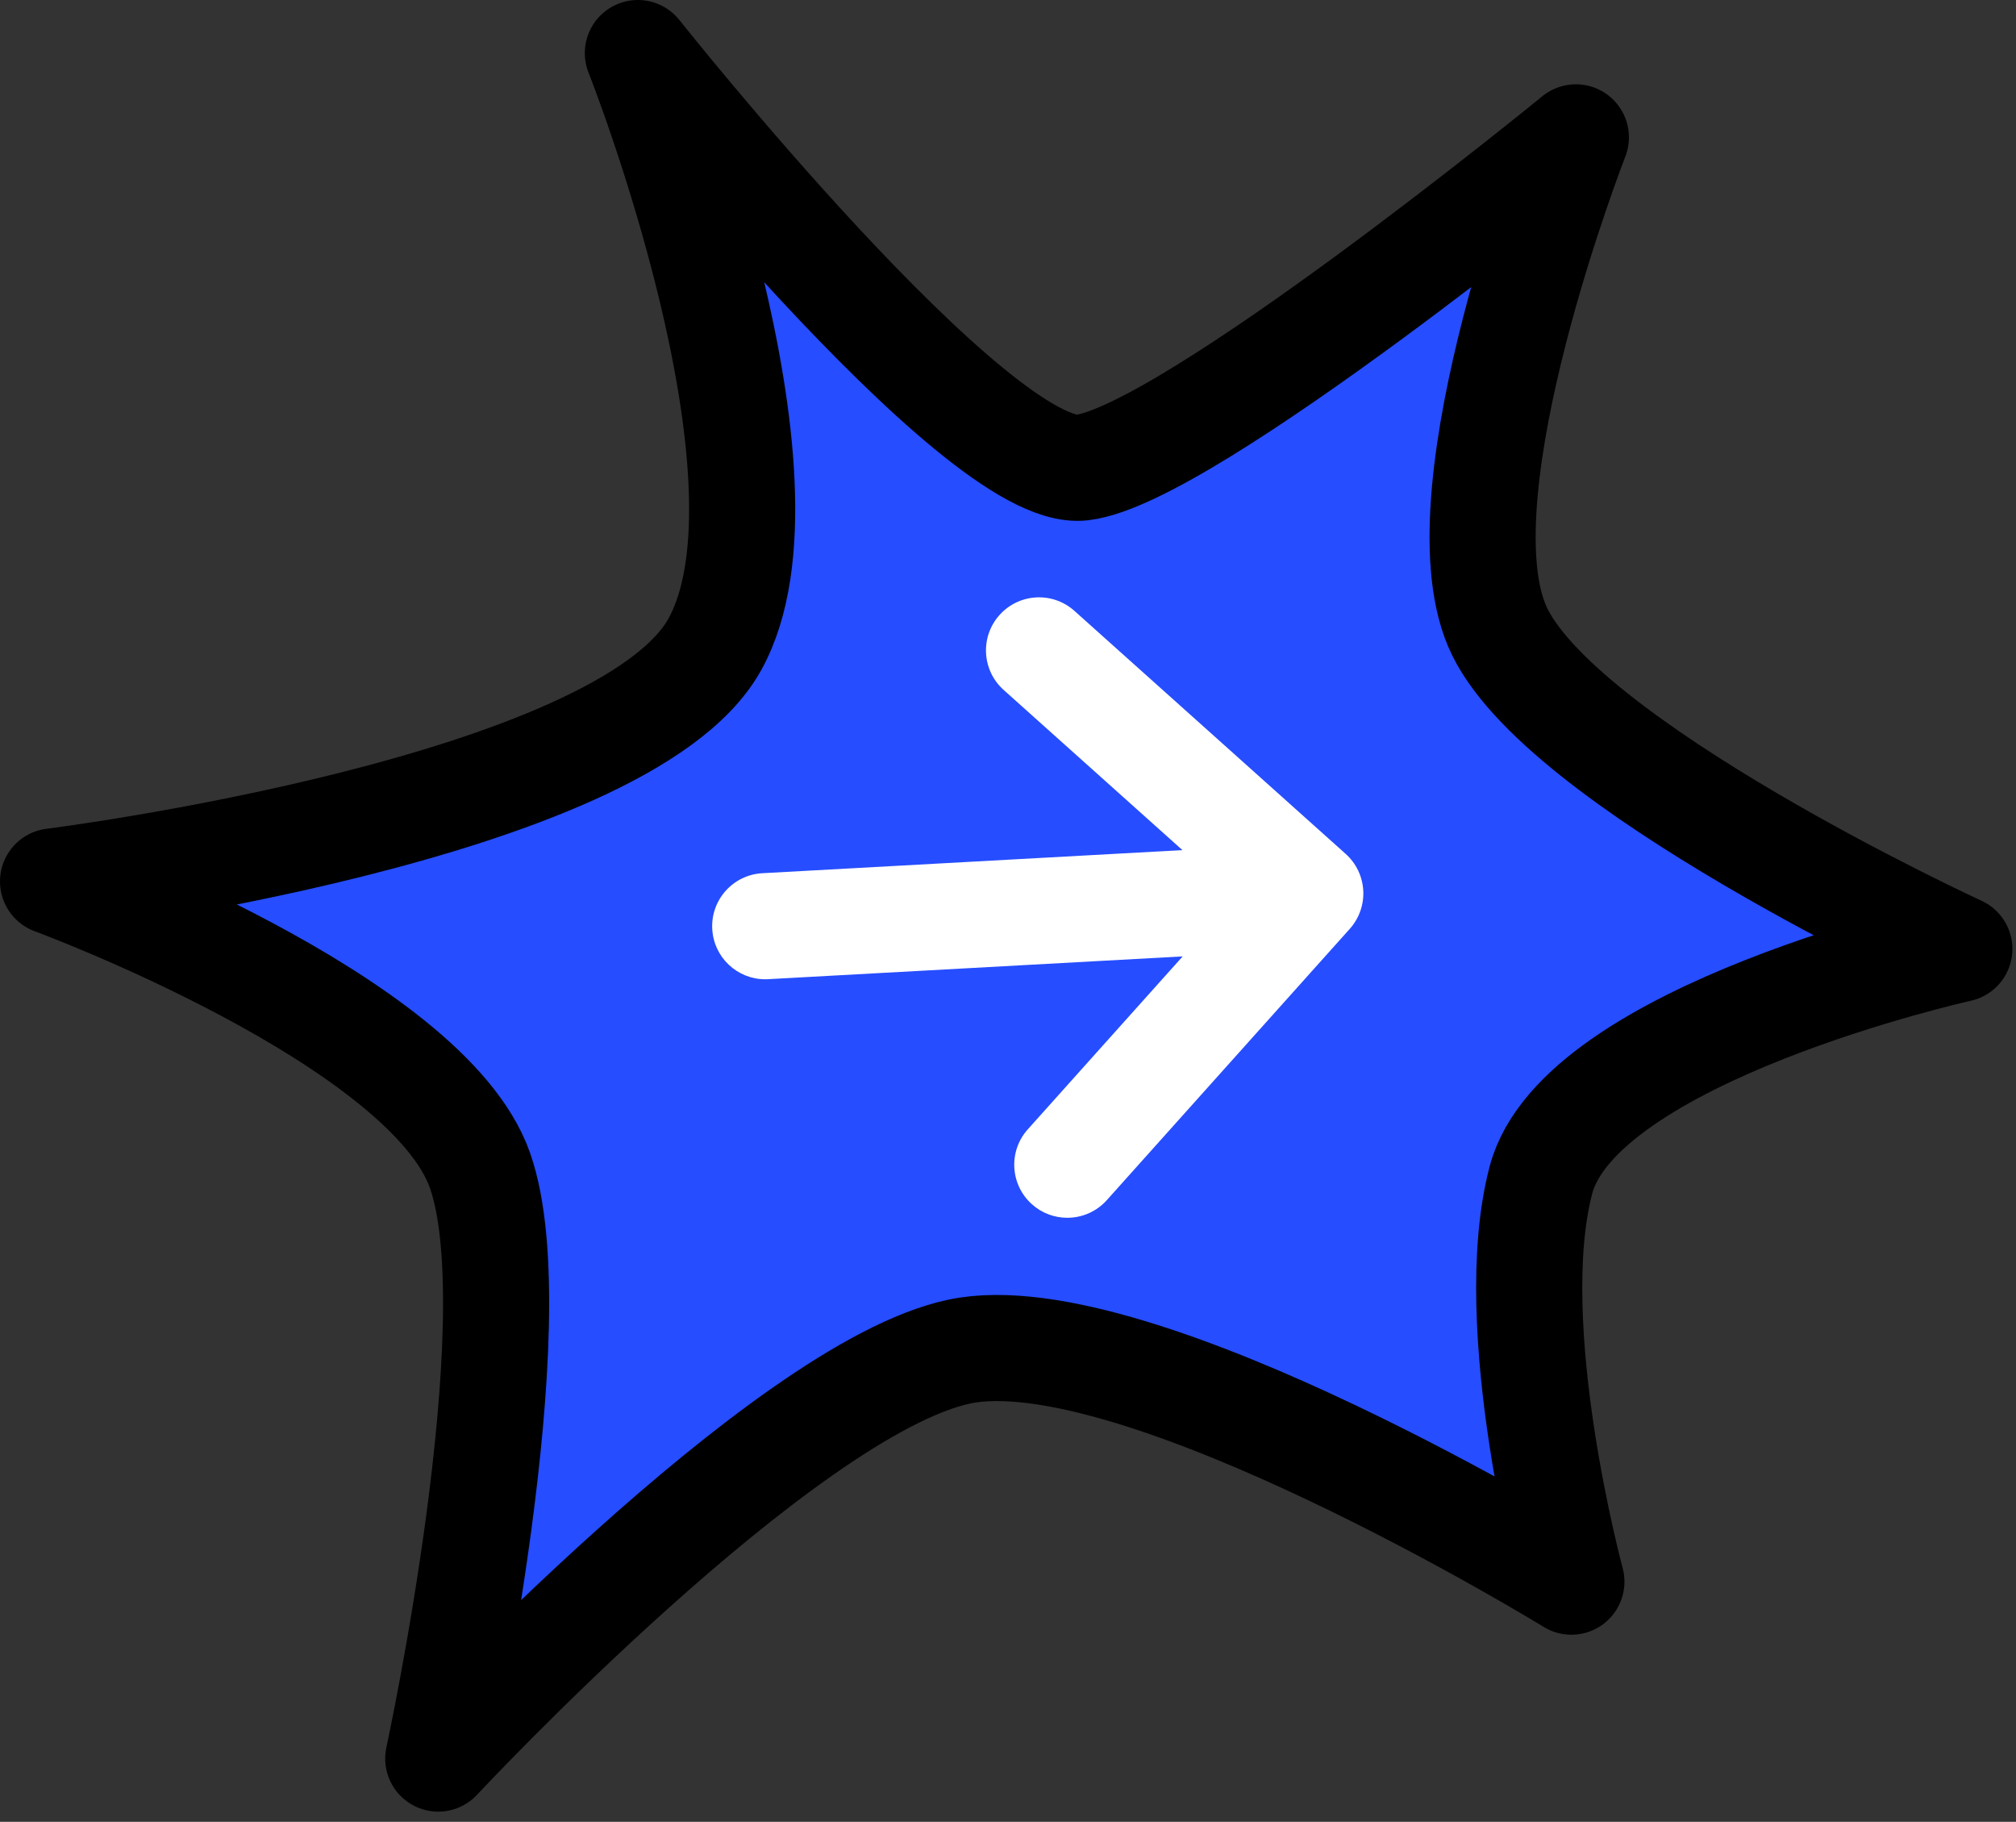
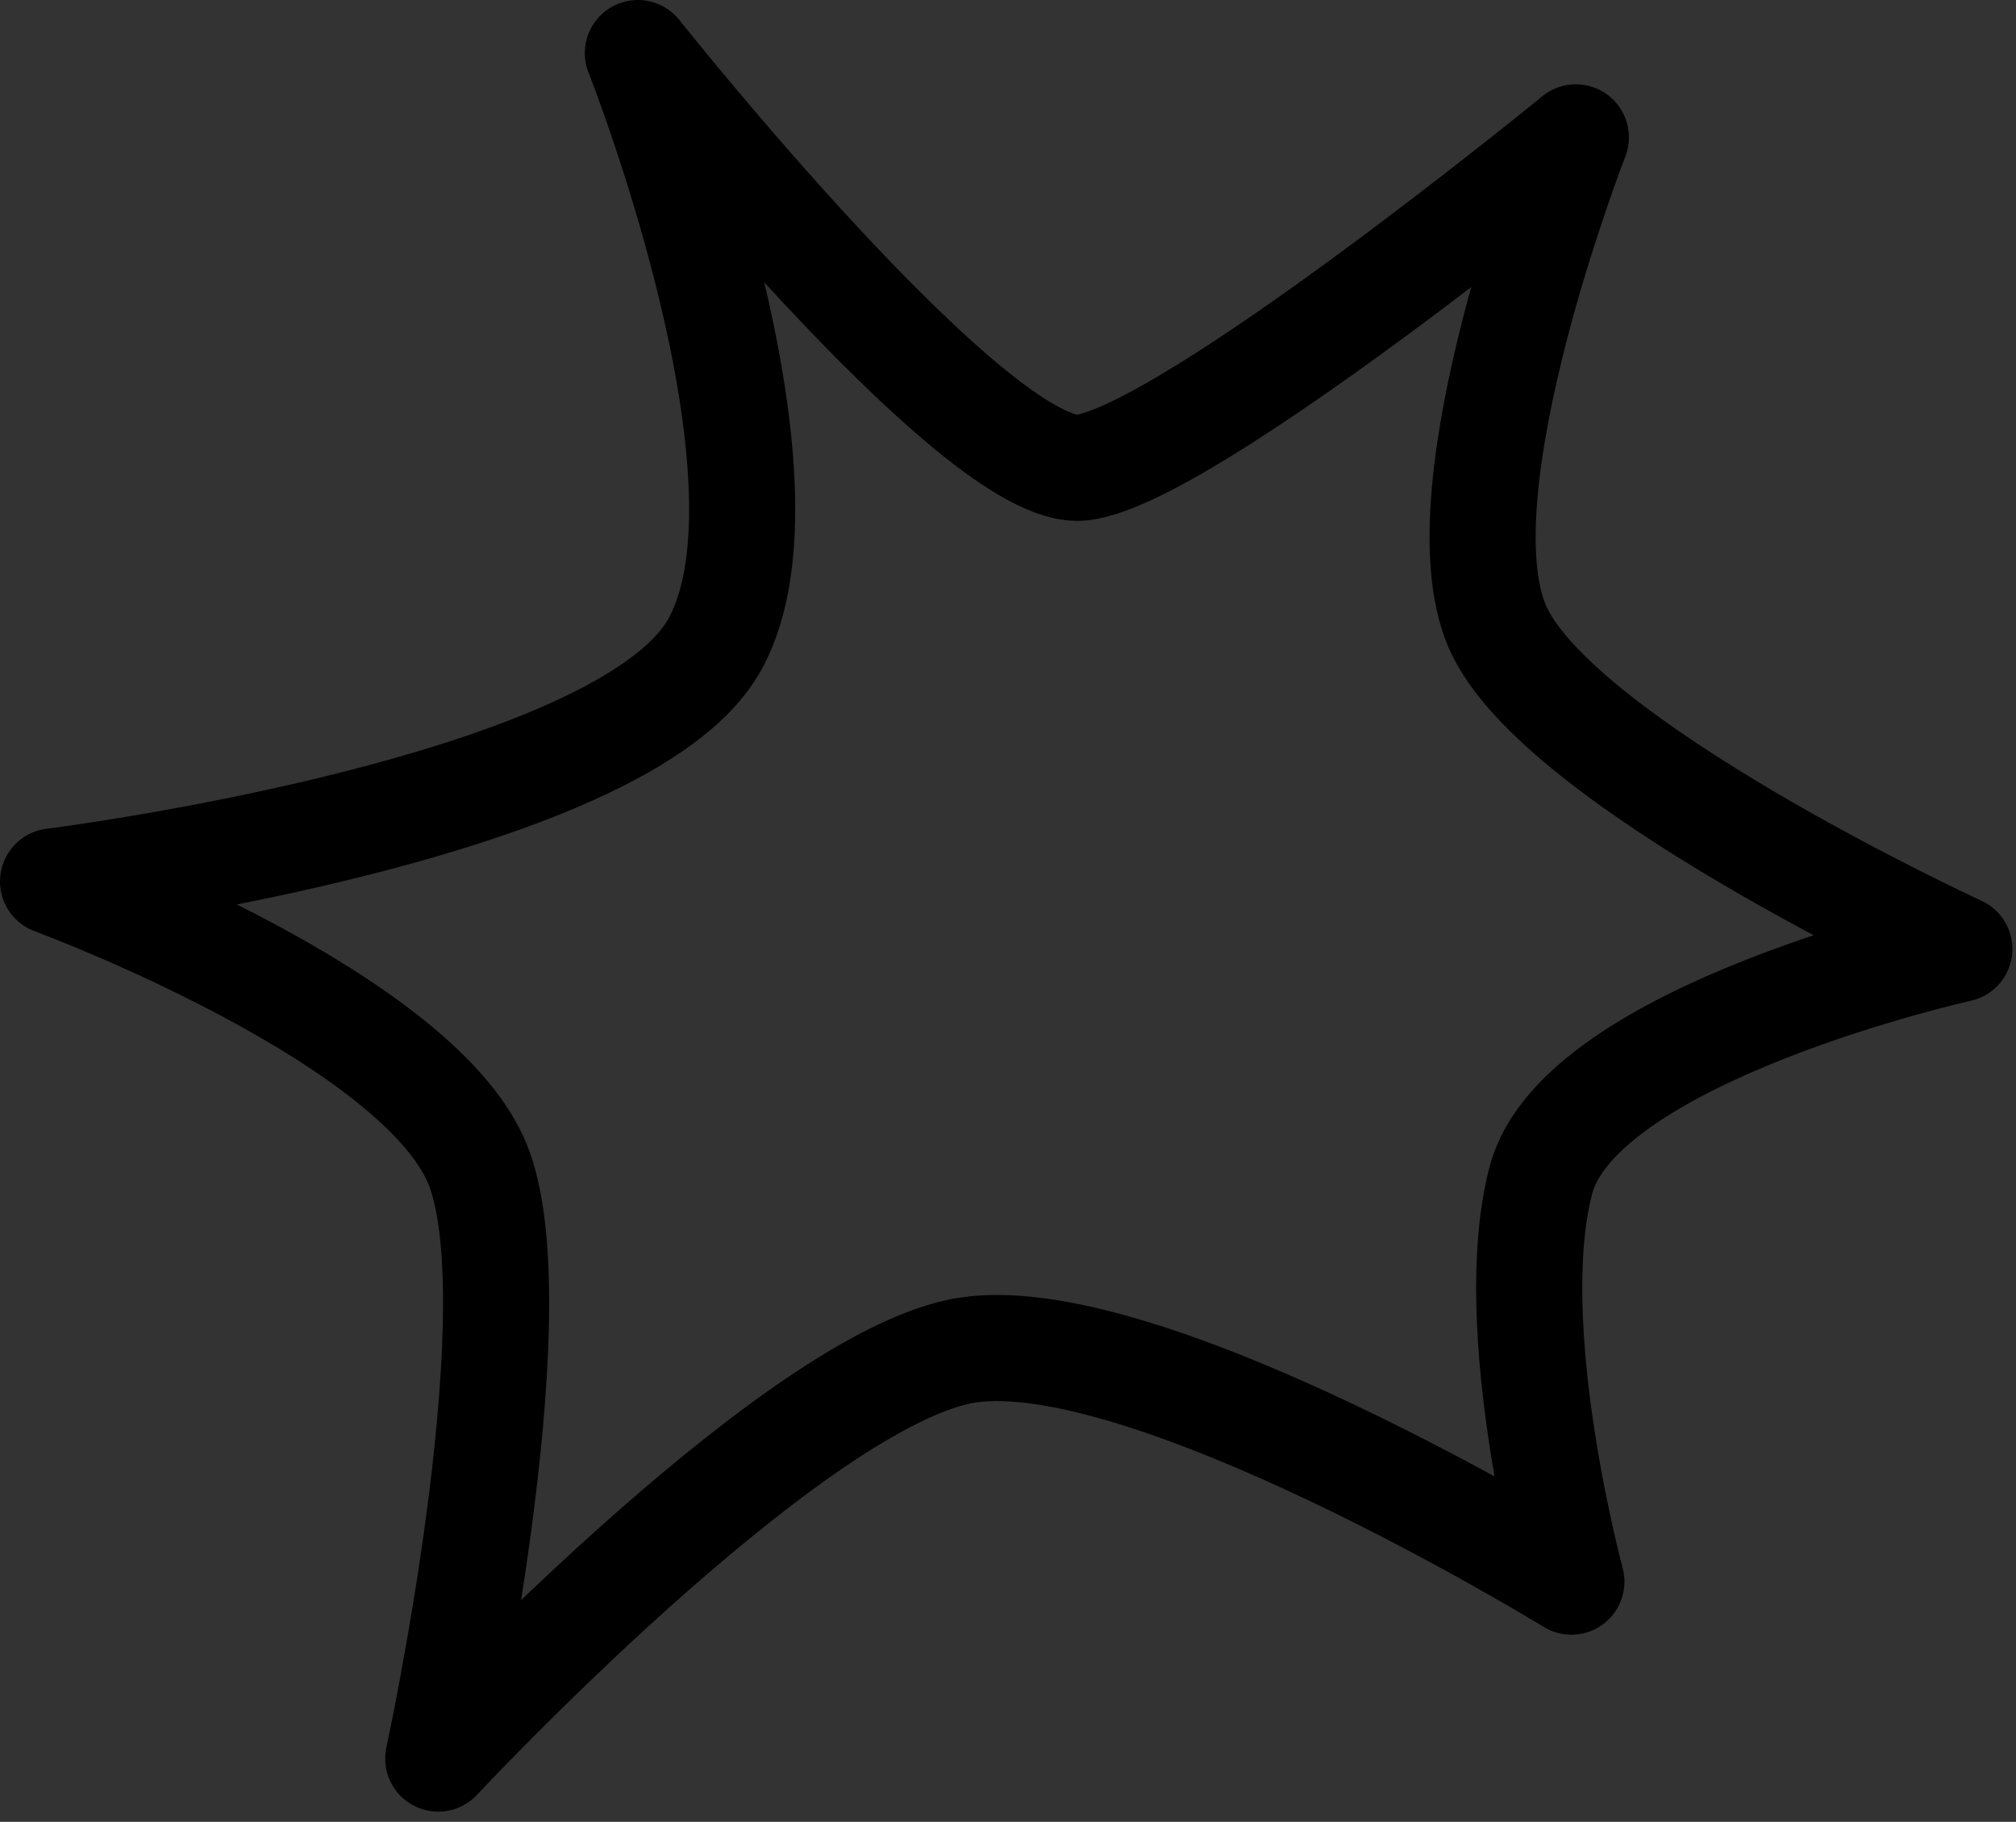
<svg xmlns="http://www.w3.org/2000/svg" height="103" viewBox="0 0 114 103" width="114">
  <rect x="0" y="0" width="114" height="103" fill="#333333" stroke="none" />
  <g fill="none" fill-rule="evenodd" transform="translate(3 3)">
-     <path d="m0 46.834s32.22-4.039 37.418-13.396-4.348-33.438-4.348-33.438 19.167 24.146 25.128 23.433 27.914-18.667 27.914-18.667-7.743 19.842-4.465 27.607c3.279 7.765 26.149 18.278 26.149 18.278s-21.482 4.767-23.661 13.069c-2.18 8.301 1.724 22.702 1.724 22.702s-24.633-15.125-34.619-13.006c-9.986 2.12-29.458 23.008-29.458 23.008s5.353-24.69 2.364-33.241c-2.989-8.552-24.146-16.349-24.146-16.349" fill="#264DFF" />
    <path d="m0 46.834s32.22-4.039 37.418-13.396-4.348-33.438-4.348-33.438 19.167 24.146 25.128 23.433 27.914-18.667 27.914-18.667-7.743 19.842-4.465 27.607c3.279 7.765 26.149 18.278 26.149 18.278s-21.482 4.767-23.661 13.069c-2.18 8.301 1.724 22.702 1.724 22.702s-24.633-15.125-34.619-13.006c-9.986 2.12-29.458 23.008-29.458 23.008s5.353-24.69 2.364-33.241c-2.989-8.552-24.146-16.349-24.146-16.349z" stroke="#000" stroke-linejoin="round" stroke-width="6" />
-     <path d="m74.089 47.347c-.044-.794-.401-1.539-.994-2.07l-15.339-13.74c-1.234-1.105-3.13-1.001-4.236.233-1.105 1.234-1.001 3.131.233 4.236l10.111 9.057-23.757 1.306c-1.654.091-2.922 1.506-2.831 3.16.088 1.599 1.412 2.836 2.993 2.836.055 0 .111-.002.167-.005l23.441-1.288-8.758 9.777c-1.106 1.234-1.002 3.13.233 4.236.572.513 1.287.765 2 .765.823 0 1.643-.336 2.236-.998l13.534-15.109c.043-.045.083-.091.123-.138l.083-.092c.531-.592.804-1.372.761-2.166" fill="#FFF" />
  </g>
</svg>